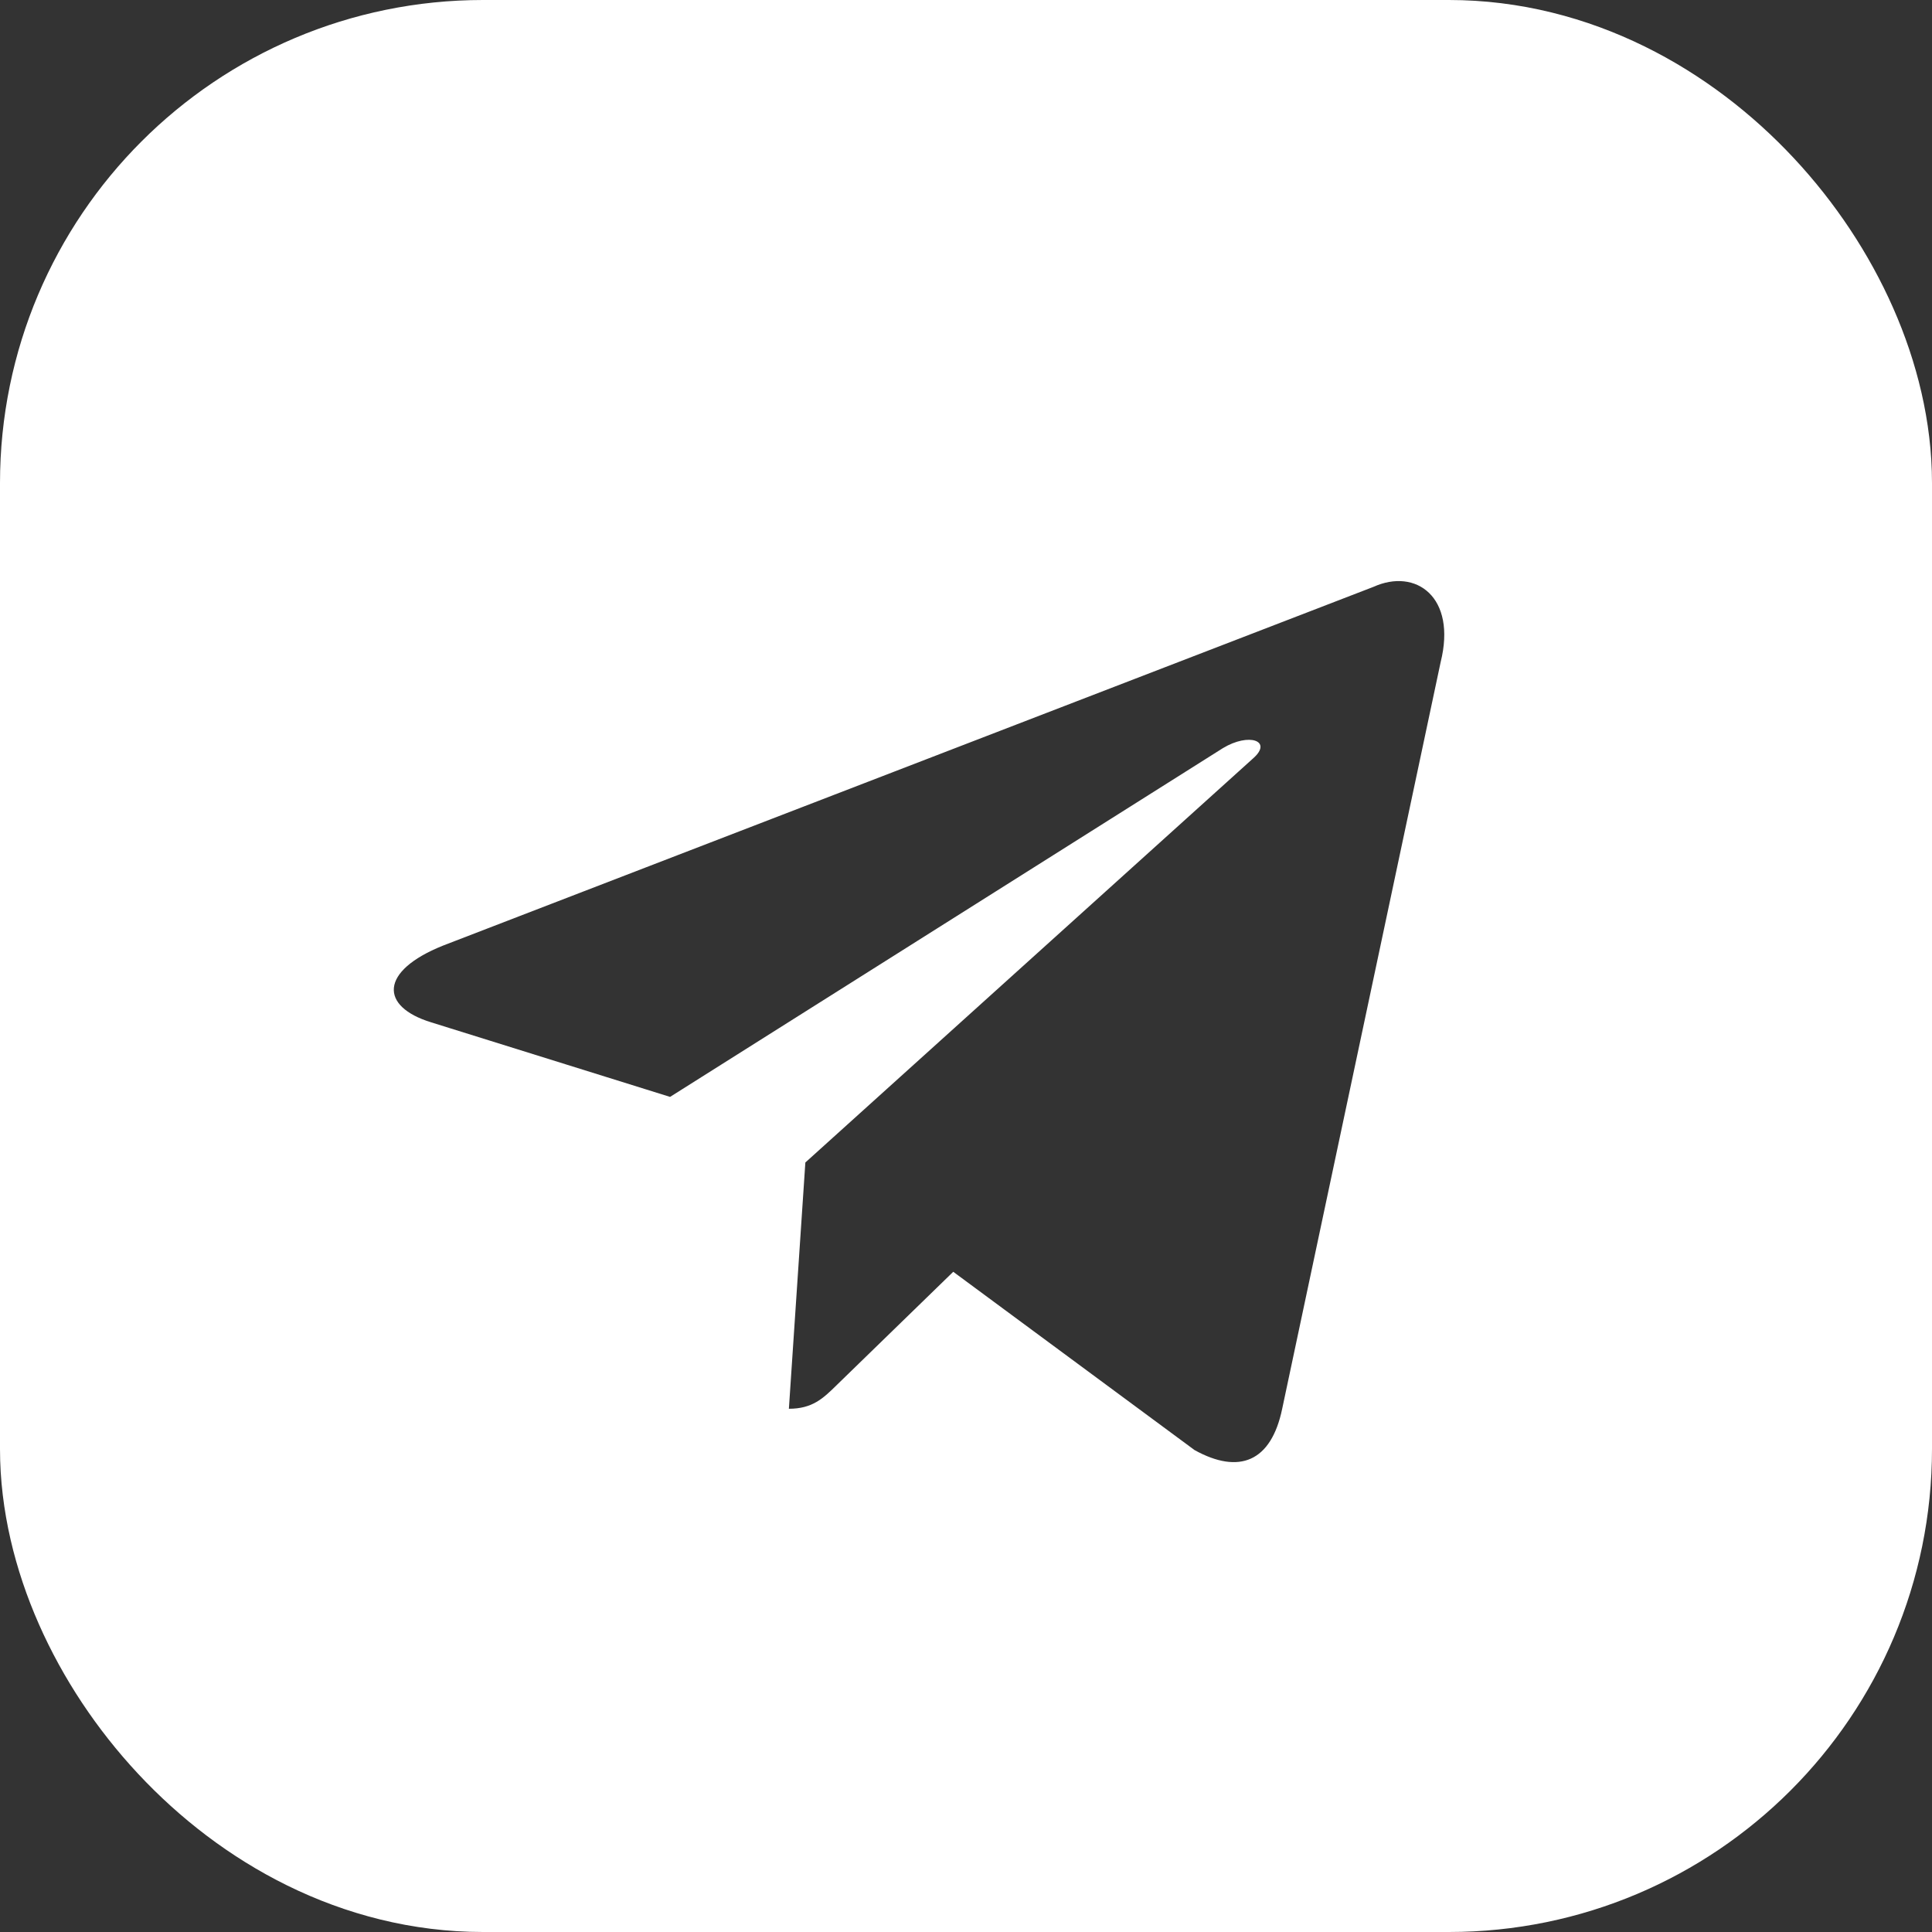
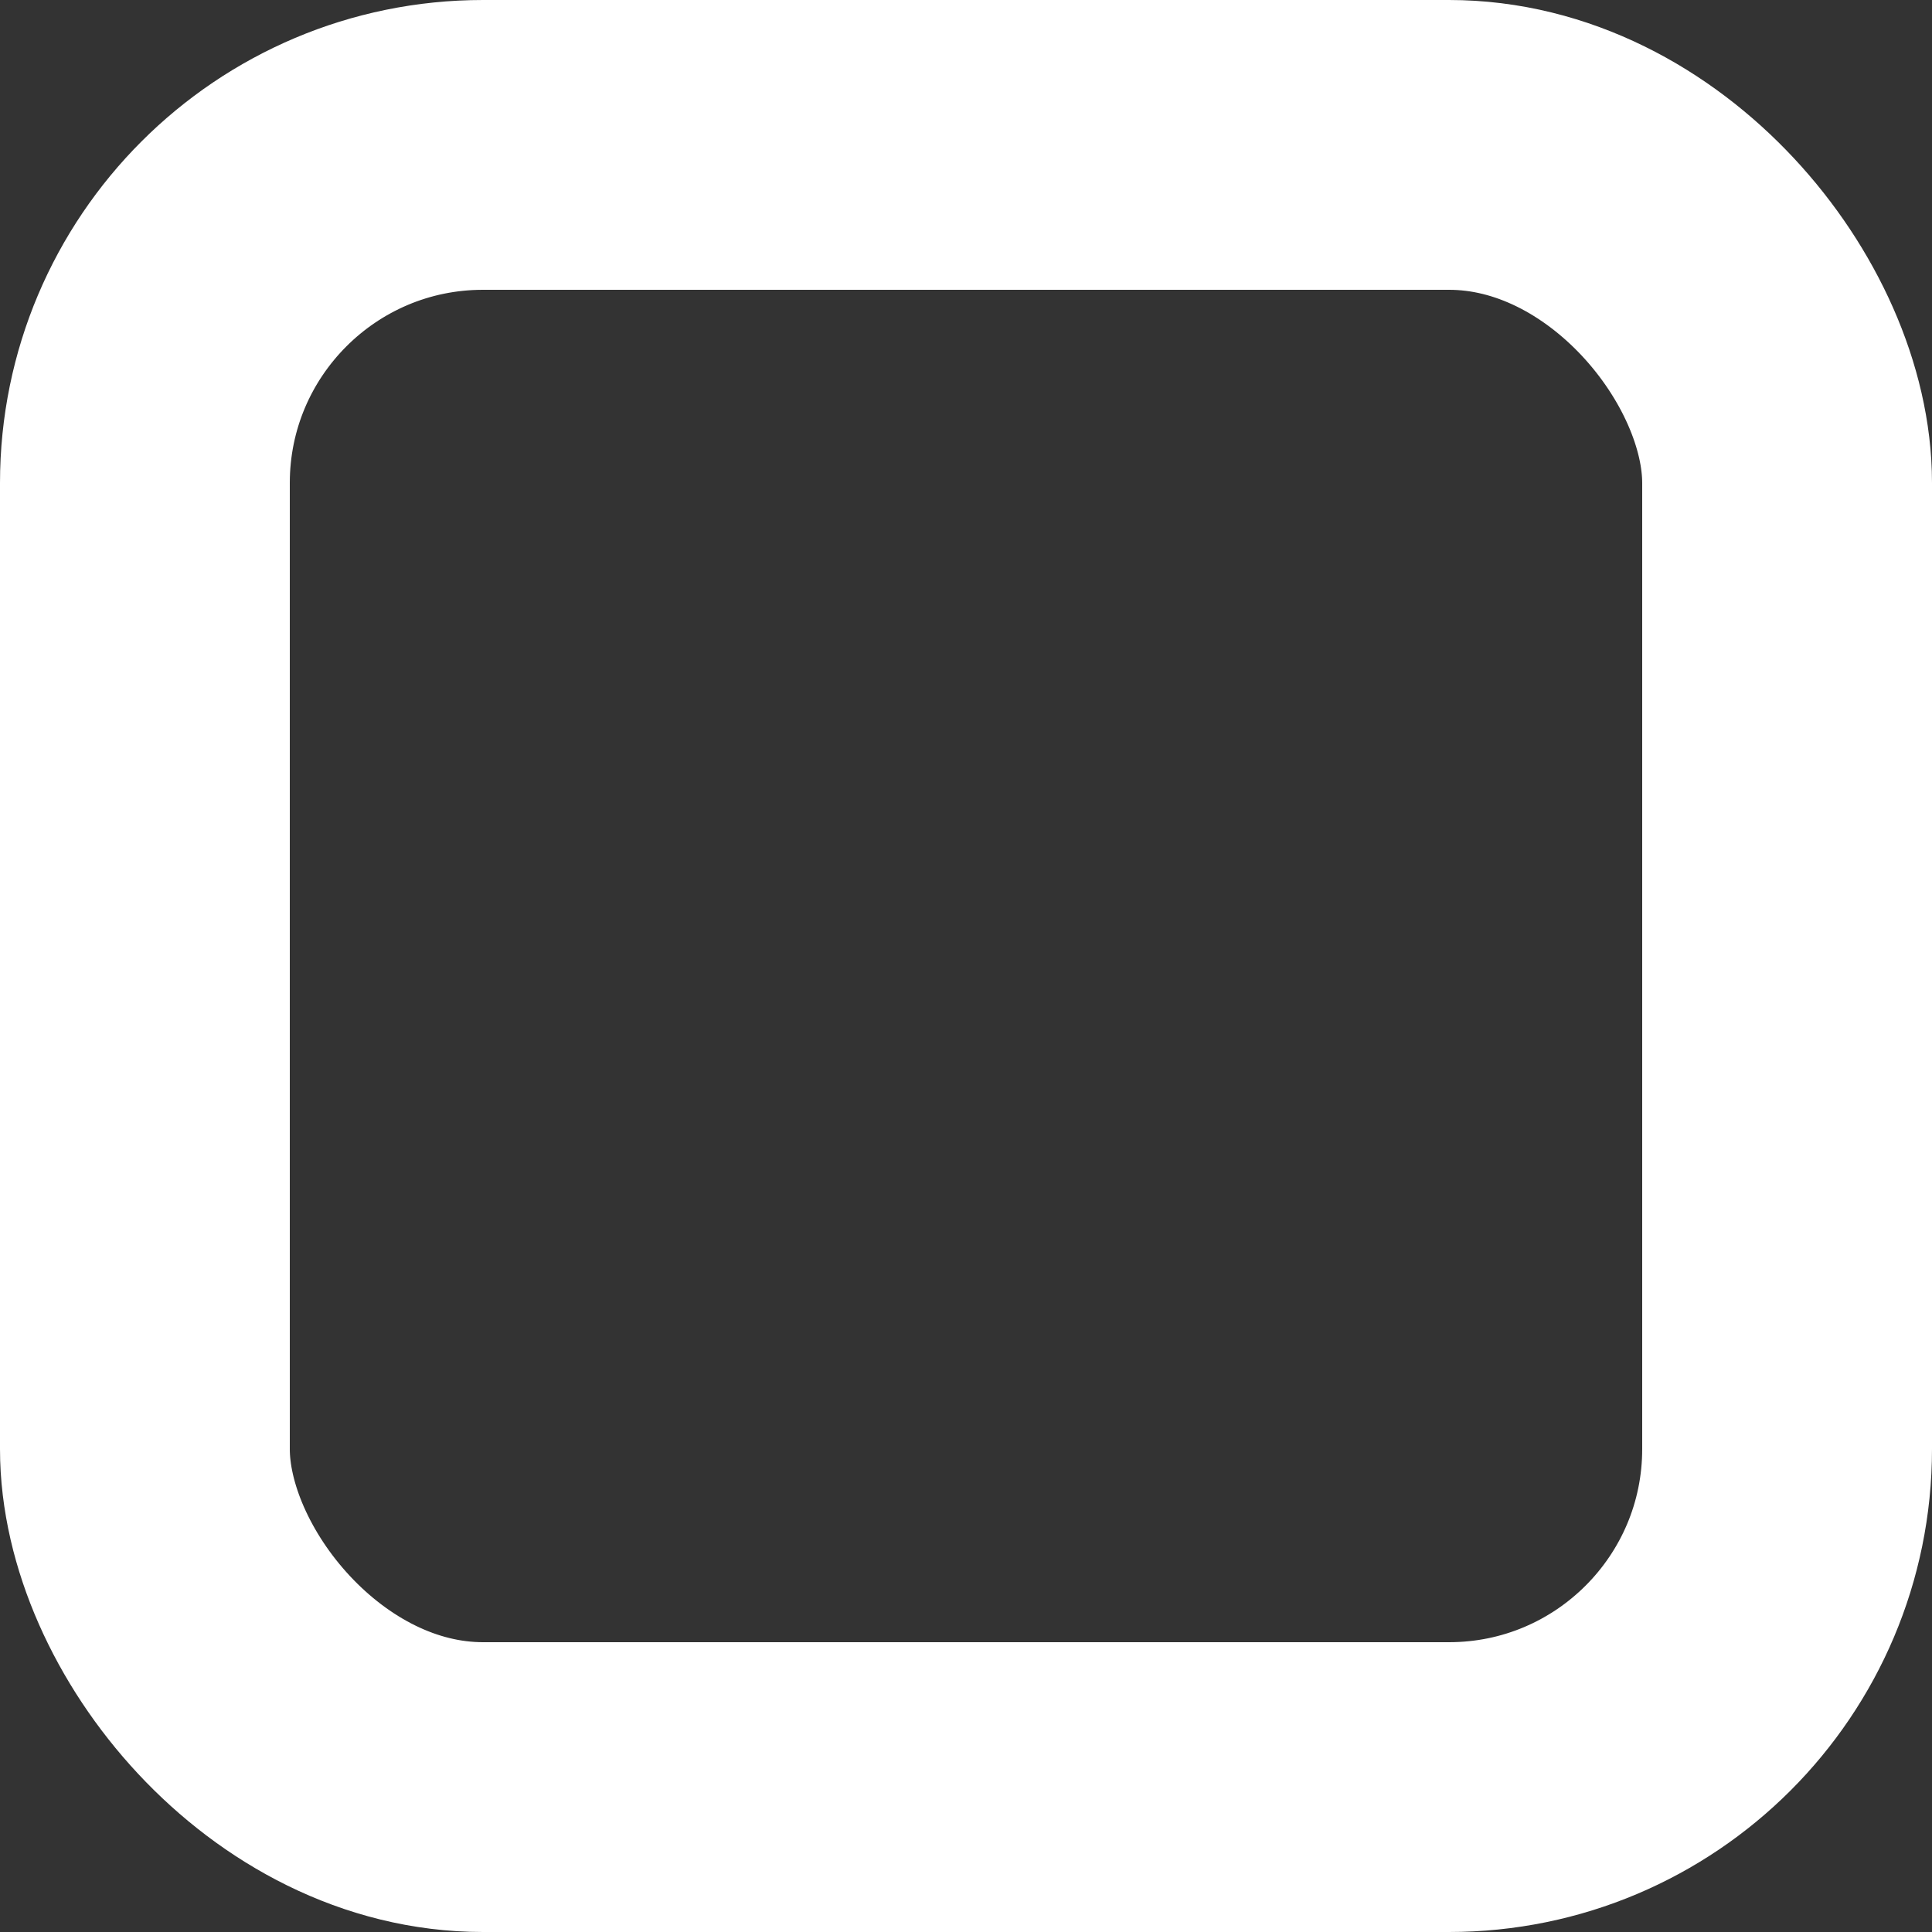
<svg xmlns="http://www.w3.org/2000/svg" width="40" height="40" viewBox="0 0 40 40" fill="none">
  <rect x="0" y="0" width="40" height="40" fill="#333333" stroke="none" />
-   <path fill-rule="evenodd" clip-rule="evenodd" d="M0 20C0 31.046 8.954 40 20 40C31.046 40 40 31.046 40 20C40 8.954 31.046 0 20 0C8.954 0 0 8.954 0 20ZM16.333 29.167L16.674 24.069L16.673 24.069L25.947 15.699C26.355 15.338 25.859 15.162 25.318 15.49L13.873 22.71L8.929 21.167C7.861 20.84 7.854 20.107 9.169 19.579L28.434 12.151C29.314 11.752 30.163 12.362 29.827 13.709L26.546 29.169C26.317 30.268 25.653 30.531 24.733 30.023L19.736 26.331L17.333 28.667C17.326 28.674 17.318 28.682 17.311 28.689C17.042 28.951 16.82 29.167 16.333 29.167Z" fill="white" />
  <rect x="3" y="3" width="34" height="34" rx="7" stroke="white" stroke-width="6" />
</svg>